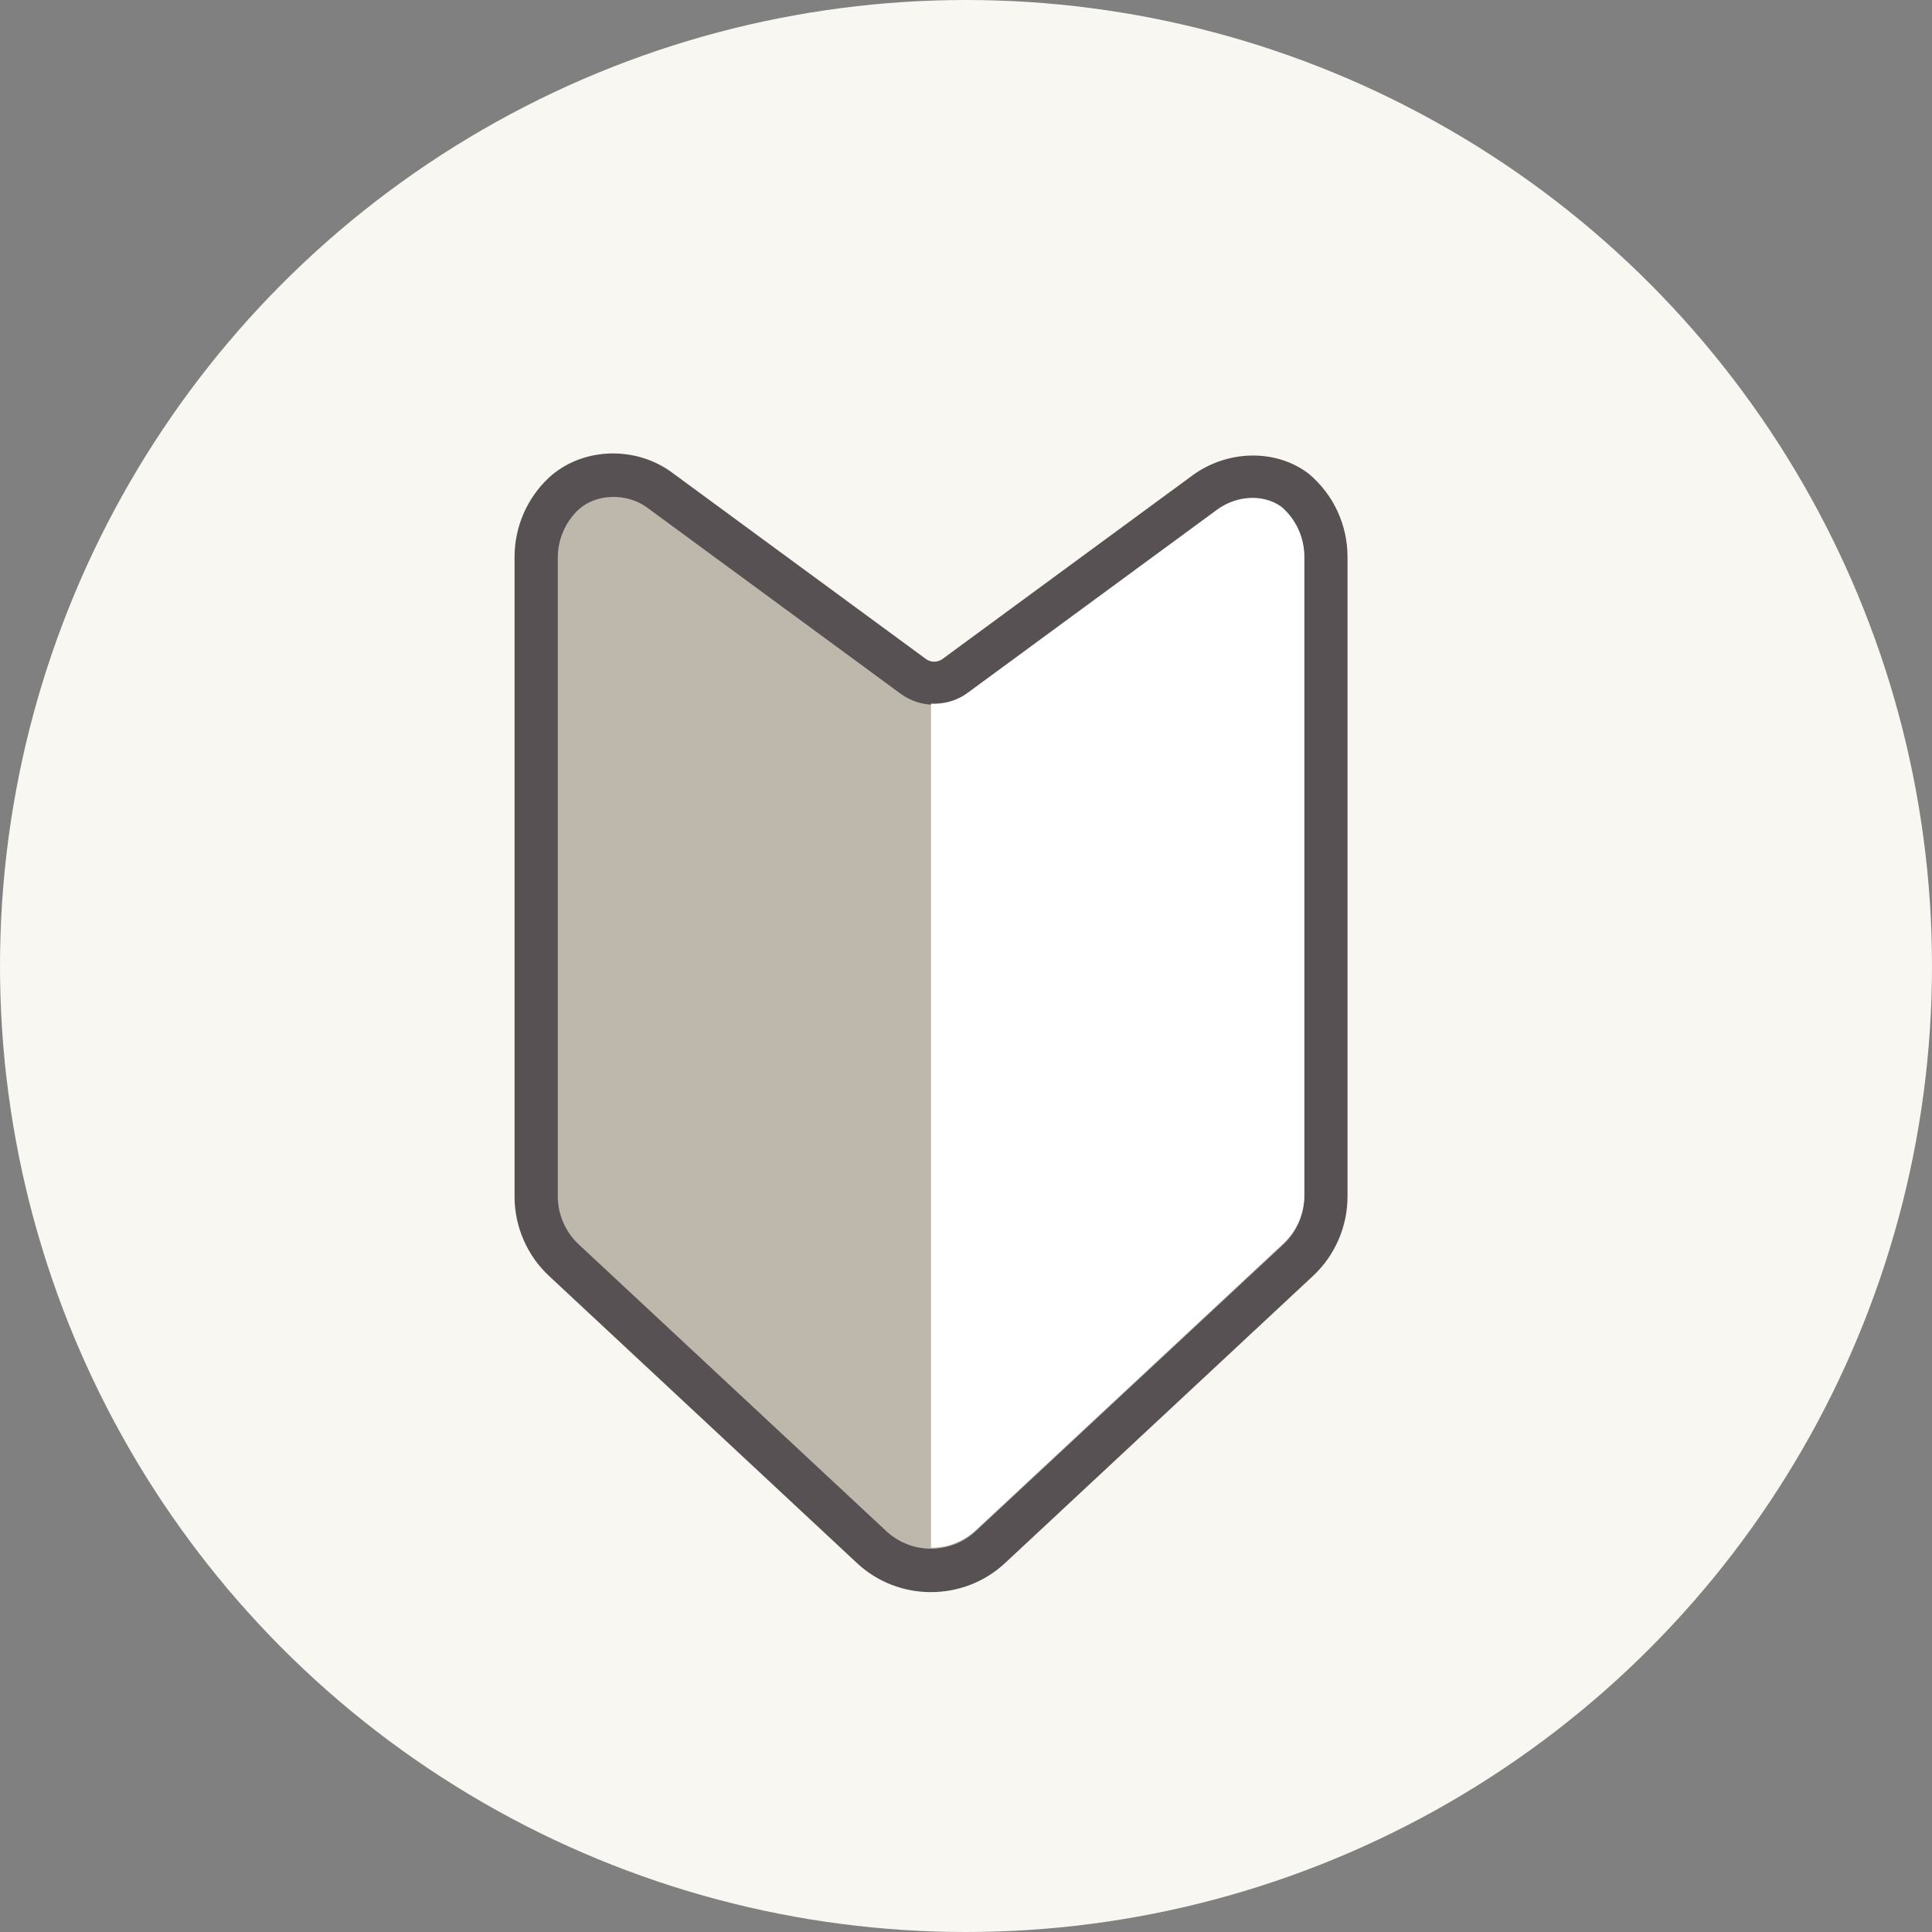
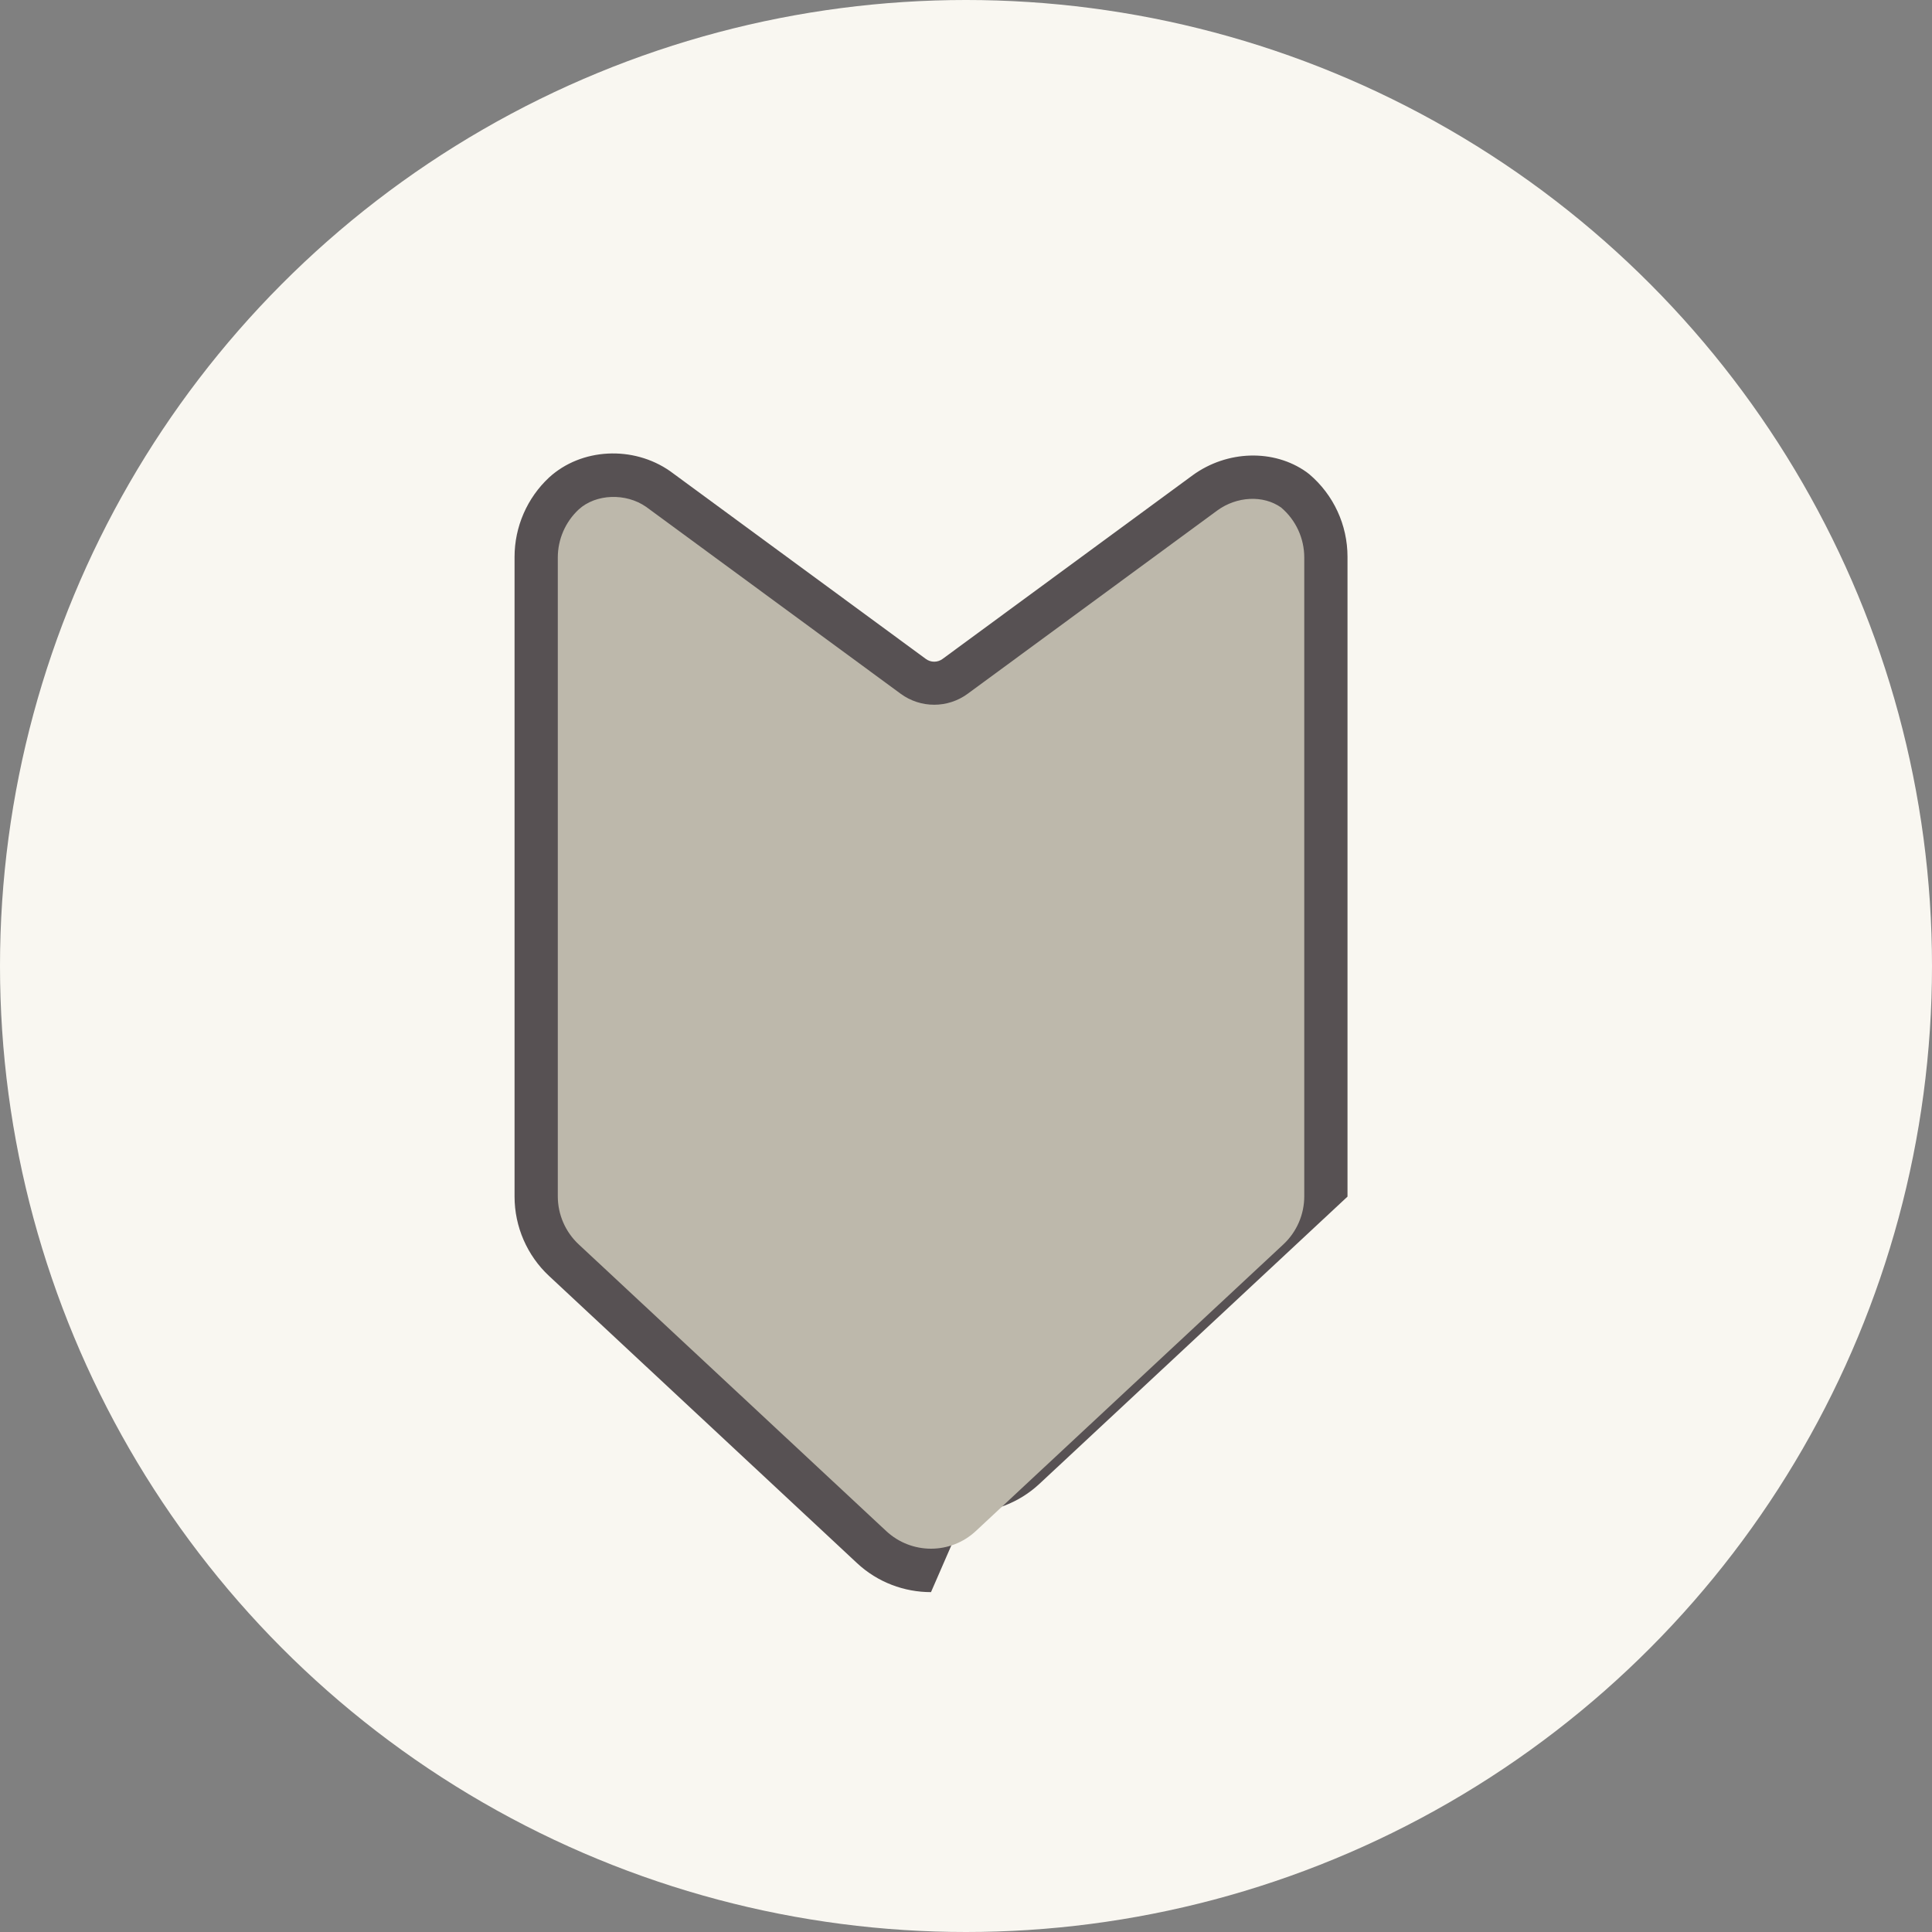
<svg xmlns="http://www.w3.org/2000/svg" width="60" height="60" version="1.1" viewBox="0 0 60 60">
  <rect x="0" y="0" width="60" height="60" fill="#808080" stroke="none" />
  <defs>
    <style>
      .cls-1 {
        fill: #bdb8ab;
      }

      .cls-2 {
        fill: #fff;
      }

      .cls-3 {
        fill: #f9f7f1;
      }

      .cls-4 {
        fill: #575153;
      }
    </style>
  </defs>
  <g>
    <g id="_レイヤー_1" data-name="レイヤー_1">
      <g>
        <circle class="cls-3" cx="30" cy="30" r="30" />
        <g>
-           <path class="cls-4" d="M28.913,49.445c-.826,0-1.652-.3-2.296-.9l-9.566-8.919c-.681-.634-1.071-1.532-1.071-2.463v-19.87c0-.93.39-1.829,1.071-2.463,1.001-.918,2.614-.999,3.761-.197l7.941,5.831c.155.114.364.114.519,0l7.767-5.704c1.071-.779,2.523-.819,3.535-.1l.092.071c.751.64,1.182,1.573,1.182,2.561v19.87c0,.93-.39,1.829-1.071,2.463l-9.566,8.919c-.644.6-1.47.9-2.296.9ZM19.047,16.729c-.086,0-.167.018-.2.045-.137.127-.22.32-.22.519v19.87c0,.199.084.391.229.527l9.566,8.918c.276.257.708.257.983,0l9.566-8.918c.146-.136.229-.328.229-.527v-19.87c0-.183-.069-.358-.193-.49-.082-.026-.256-.017-.408.094l-7.762,5.701c-1.092.802-2.56.802-3.652,0l-7.916-5.813c-.057-.04-.142-.055-.223-.055Z" />
+           <path class="cls-4" d="M28.913,49.445c-.826,0-1.652-.3-2.296-.9l-9.566-8.919c-.681-.634-1.071-1.532-1.071-2.463v-19.87c0-.93.39-1.829,1.071-2.463,1.001-.918,2.614-.999,3.761-.197l7.941,5.831c.155.114.364.114.519,0l7.767-5.704c1.071-.779,2.523-.819,3.535-.1l.092.071c.751.64,1.182,1.573,1.182,2.561v19.87l-9.566,8.919c-.644.6-1.47.9-2.296.9ZM19.047,16.729c-.086,0-.167.018-.2.045-.137.127-.22.32-.22.519v19.87c0,.199.084.391.229.527l9.566,8.918c.276.257.708.257.983,0l9.566-8.918c.146-.136.229-.328.229-.527v-19.87c0-.183-.069-.358-.193-.49-.082-.026-.256-.017-.408.094l-7.762,5.701c-1.092.802-2.56.802-3.652,0l-7.916-5.813c-.057-.04-.142-.055-.223-.055Z" />
          <g>
            <path class="cls-1" d="M39.789,15.763c-.561-.399-1.384-.347-1.982.088l-7.754,5.694c-.62.455-1.463.455-2.082,0l-7.903-5.803c-.63-.441-1.563-.408-2.096.08-.414.386-.649.927-.649,1.493v19.837c0,.566.235,1.107.649,1.493l9.55,8.903c.784.731,1.999.731,2.783,0,0,0,3.961-3.692,6.781-6.321,1.559-1.454,2.77-2.582,2.77-2.582.414-.386.649-.927.649-1.493v-19.837c0-.596-.26-1.163-.716-1.551Z" />
-             <path class="cls-2" d="M39.789,15.733c-.561-.399-1.384-.347-1.982.088l-7.754,5.694c-.337.248-.741.359-1.139.337v26.213c.5,0,1-.183,1.392-.548,0,0,3.961-3.692,6.781-6.321,1.559-1.454,2.77-2.582,2.77-2.582.414-.386.649-.927.649-1.493v-19.837c0-.596-.26-1.163-.716-1.551Z" />
          </g>
        </g>
      </g>
    </g>
  </g>
</svg>